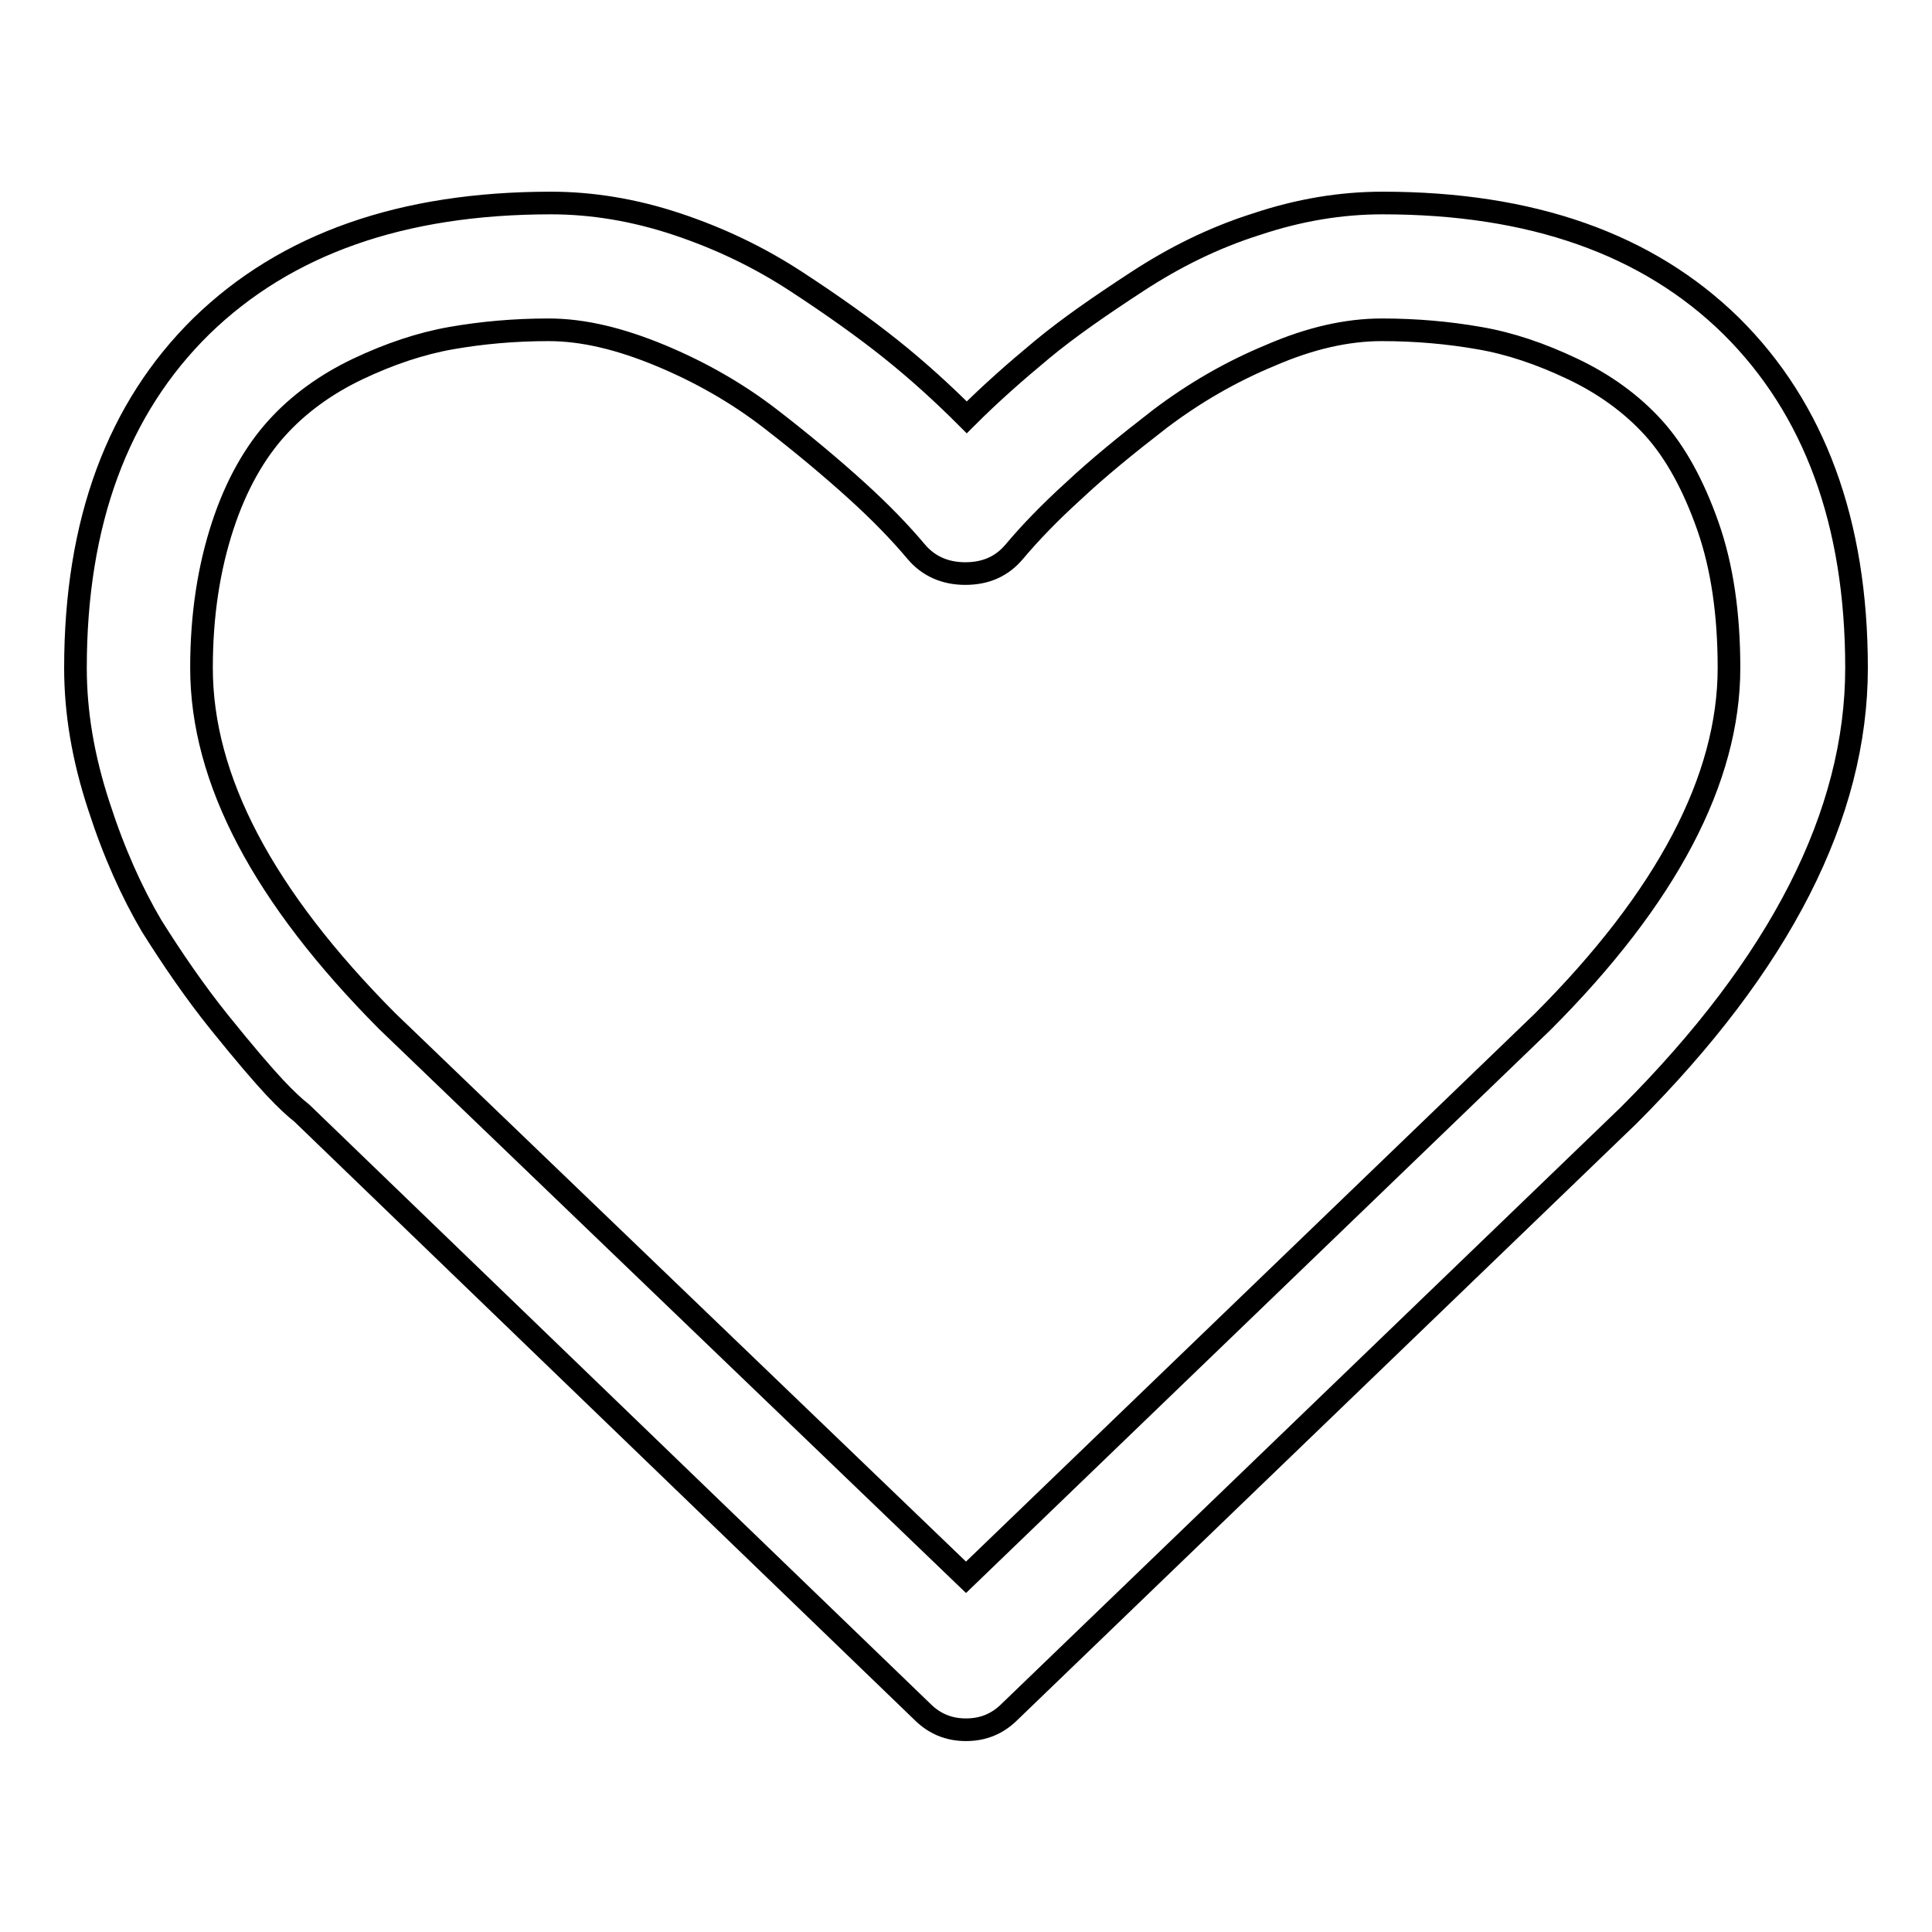
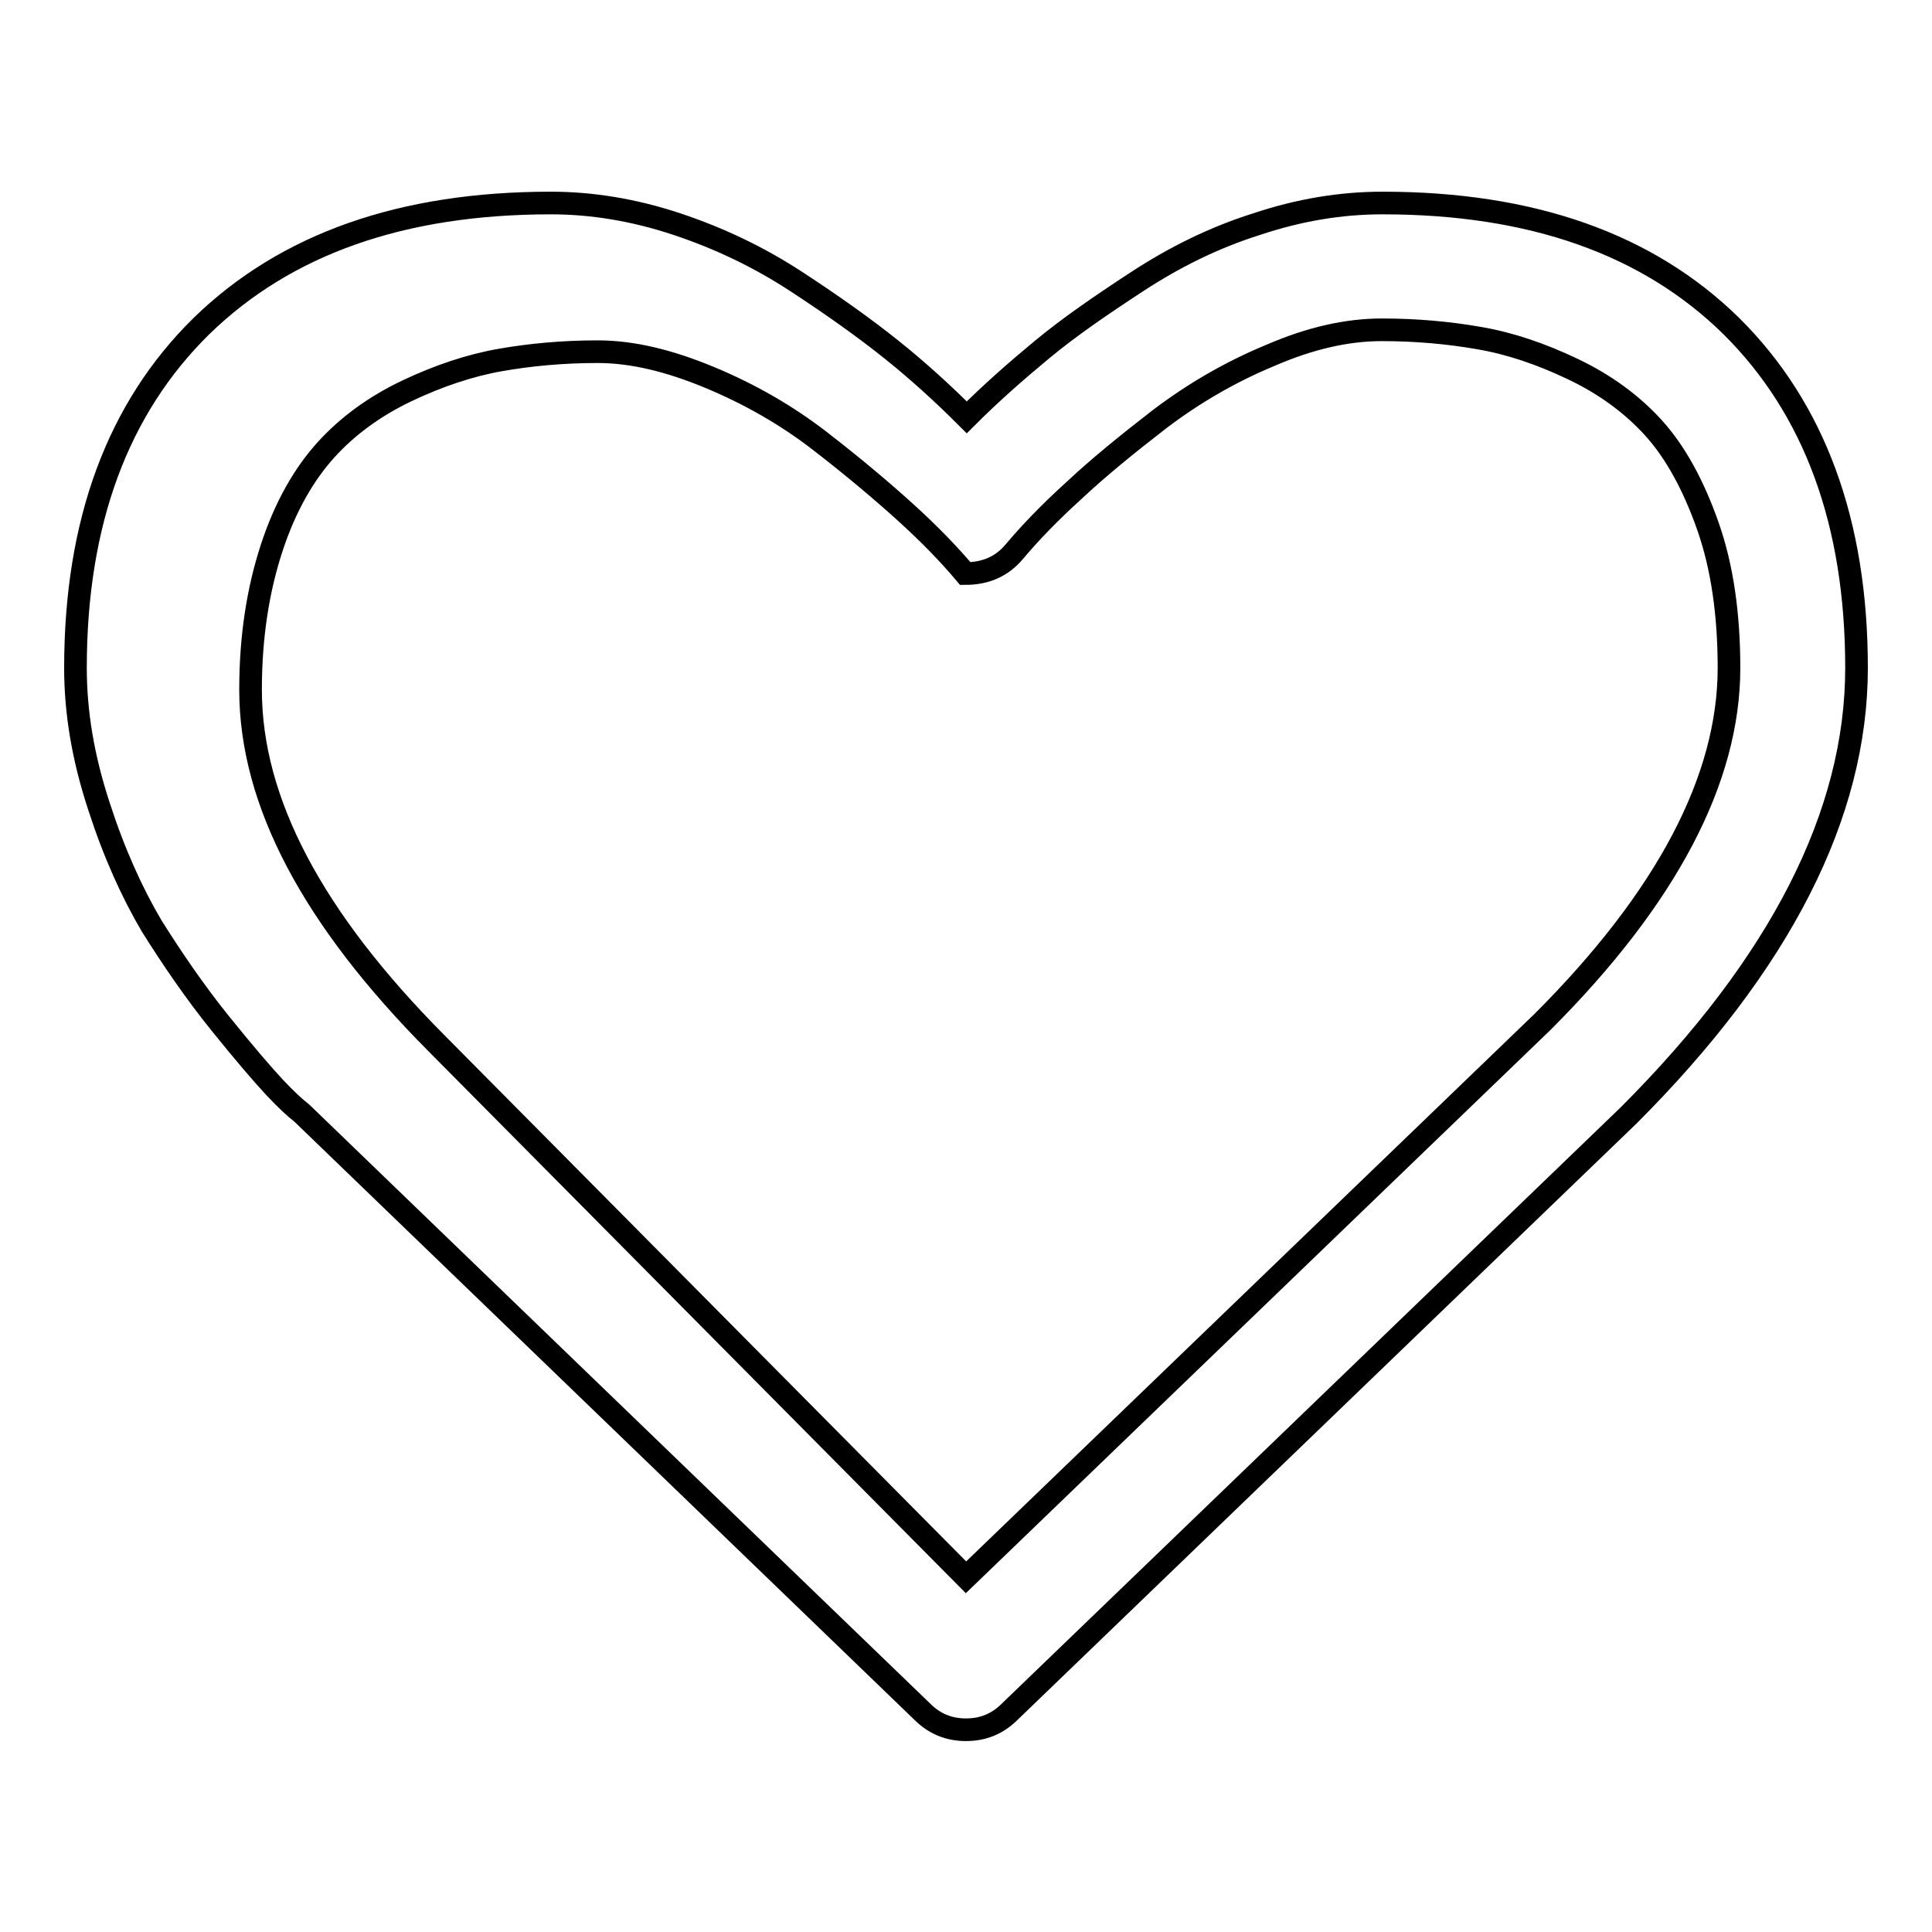
<svg xmlns="http://www.w3.org/2000/svg" version="1.1" x="0px" y="0px" viewBox="0 0 256 256" enable-background="new 0 0 256 256" xml:space="preserve">
  <g>
-     <path stroke-width="3" fill-opacity="0" stroke="#000000" d="M229.1,88.5c0-7.1-0.9-13.4-2.8-18.8s-4.3-9.8-7.2-13c-2.9-3.2-6.5-5.8-10.7-7.8s-8.3-3.4-12.4-4.1 c-4-0.7-8.3-1.1-12.9-1.1c-4.6,0-9.5,1.1-14.8,3.4c-5.3,2.2-10.1,5-14.6,8.4c-4.4,3.4-8.2,6.5-11.4,9.5c-3.2,2.9-5.8,5.6-7.9,8.1 c-1.6,1.9-3.7,2.9-6.5,2.9c-2.7,0-4.9-1-6.5-2.9c-2.1-2.5-4.7-5.2-7.9-8.1s-7-6.1-11.4-9.5c-4.4-3.4-9.3-6.2-14.6-8.4 c-5.3-2.2-10.2-3.4-14.8-3.4c-4.6,0-8.9,0.4-12.9,1.1c-4,0.7-8.2,2.1-12.4,4.1s-7.8,4.6-10.7,7.8c-2.9,3.2-5.4,7.5-7.2,13 s-2.8,11.7-2.8,18.8c0,14.8,8.2,30.3,24.6,46.8L128,209l76.4-73.6C220.9,118.9,229.1,103.2,229.1,88.5L229.1,88.5z M246,88.5 c0,19.4-10.1,39.2-30.2,59.3l-82,79c-1.6,1.6-3.5,2.4-5.8,2.4c-2.3,0-4.2-0.8-5.8-2.4L40,147.5c-0.9-0.7-2.1-1.8-3.6-3.4 c-1.5-1.6-4-4.5-7.3-8.6s-6.3-8.5-9-12.8c-2.6-4.4-5-9.7-7-15.9C11,100.4,10,94.4,10,88.5c0-19.3,5.6-34.4,16.7-45.3 C37.9,32.3,53.3,26.9,73,26.9c5.4,0,11,0.9,16.7,2.8c5.7,1.9,10.9,4.4,15.8,7.6c4.9,3.2,9.1,6.2,12.6,9s6.8,5.8,10,9 c3.2-3.2,6.5-6.1,10-9s7.7-5.8,12.6-9c4.9-3.2,10.1-5.8,15.8-7.6c5.7-1.9,11.2-2.8,16.7-2.8c19.7,0,35.1,5.4,46.2,16.3 C240.4,54.1,246,69.2,246,88.5L246,88.5z" />
+     <path stroke-width="3" fill-opacity="0" stroke="#000000" d="M229.1,88.5c0-7.1-0.9-13.4-2.8-18.8s-4.3-9.8-7.2-13c-2.9-3.2-6.5-5.8-10.7-7.8s-8.3-3.4-12.4-4.1 c-4-0.7-8.3-1.1-12.9-1.1c-4.6,0-9.5,1.1-14.8,3.4c-5.3,2.2-10.1,5-14.6,8.4c-4.4,3.4-8.2,6.5-11.4,9.5c-3.2,2.9-5.8,5.6-7.9,8.1 c-1.6,1.9-3.7,2.9-6.5,2.9c-2.1-2.5-4.7-5.2-7.9-8.1s-7-6.1-11.4-9.5c-4.4-3.4-9.3-6.2-14.6-8.4 c-5.3-2.2-10.2-3.4-14.8-3.4c-4.6,0-8.9,0.4-12.9,1.1c-4,0.7-8.2,2.1-12.4,4.1s-7.8,4.6-10.7,7.8c-2.9,3.2-5.4,7.5-7.2,13 s-2.8,11.7-2.8,18.8c0,14.8,8.2,30.3,24.6,46.8L128,209l76.4-73.6C220.9,118.9,229.1,103.2,229.1,88.5L229.1,88.5z M246,88.5 c0,19.4-10.1,39.2-30.2,59.3l-82,79c-1.6,1.6-3.5,2.4-5.8,2.4c-2.3,0-4.2-0.8-5.8-2.4L40,147.5c-0.9-0.7-2.1-1.8-3.6-3.4 c-1.5-1.6-4-4.5-7.3-8.6s-6.3-8.5-9-12.8c-2.6-4.4-5-9.7-7-15.9C11,100.4,10,94.4,10,88.5c0-19.3,5.6-34.4,16.7-45.3 C37.9,32.3,53.3,26.9,73,26.9c5.4,0,11,0.9,16.7,2.8c5.7,1.9,10.9,4.4,15.8,7.6c4.9,3.2,9.1,6.2,12.6,9s6.8,5.8,10,9 c3.2-3.2,6.5-6.1,10-9s7.7-5.8,12.6-9c4.9-3.2,10.1-5.8,15.8-7.6c5.7-1.9,11.2-2.8,16.7-2.8c19.7,0,35.1,5.4,46.2,16.3 C240.4,54.1,246,69.2,246,88.5L246,88.5z" />
  </g>
</svg>